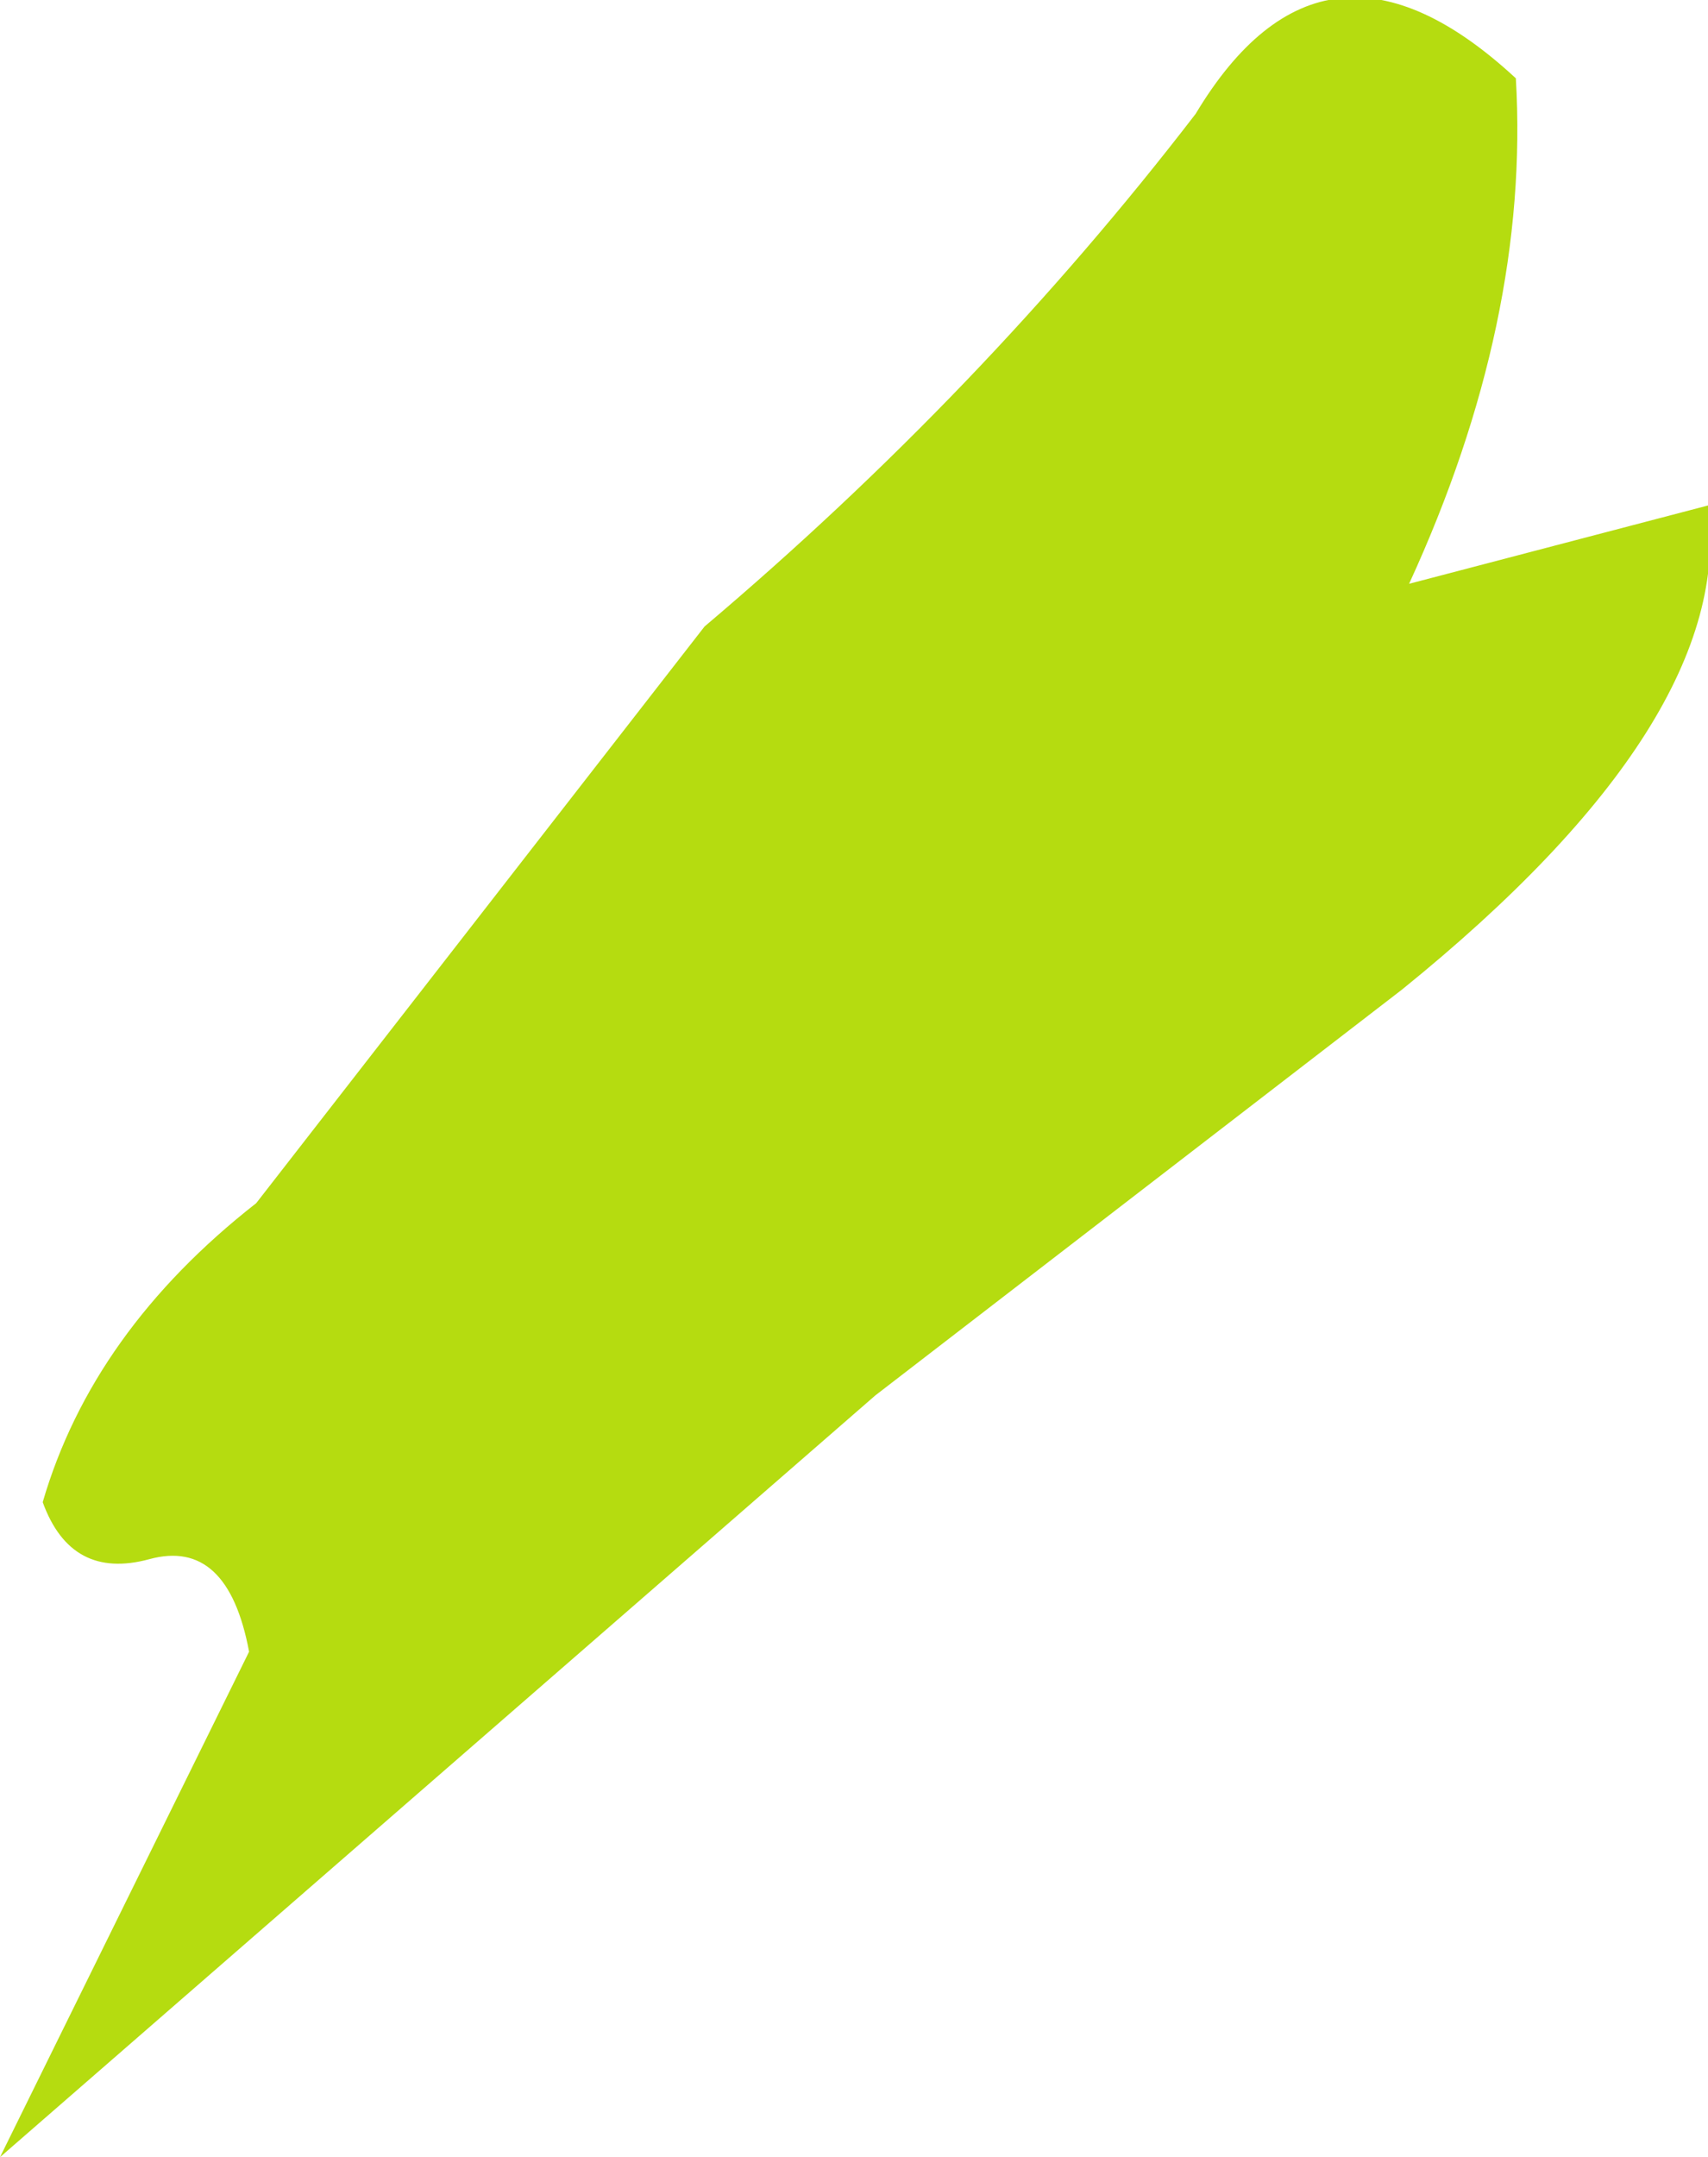
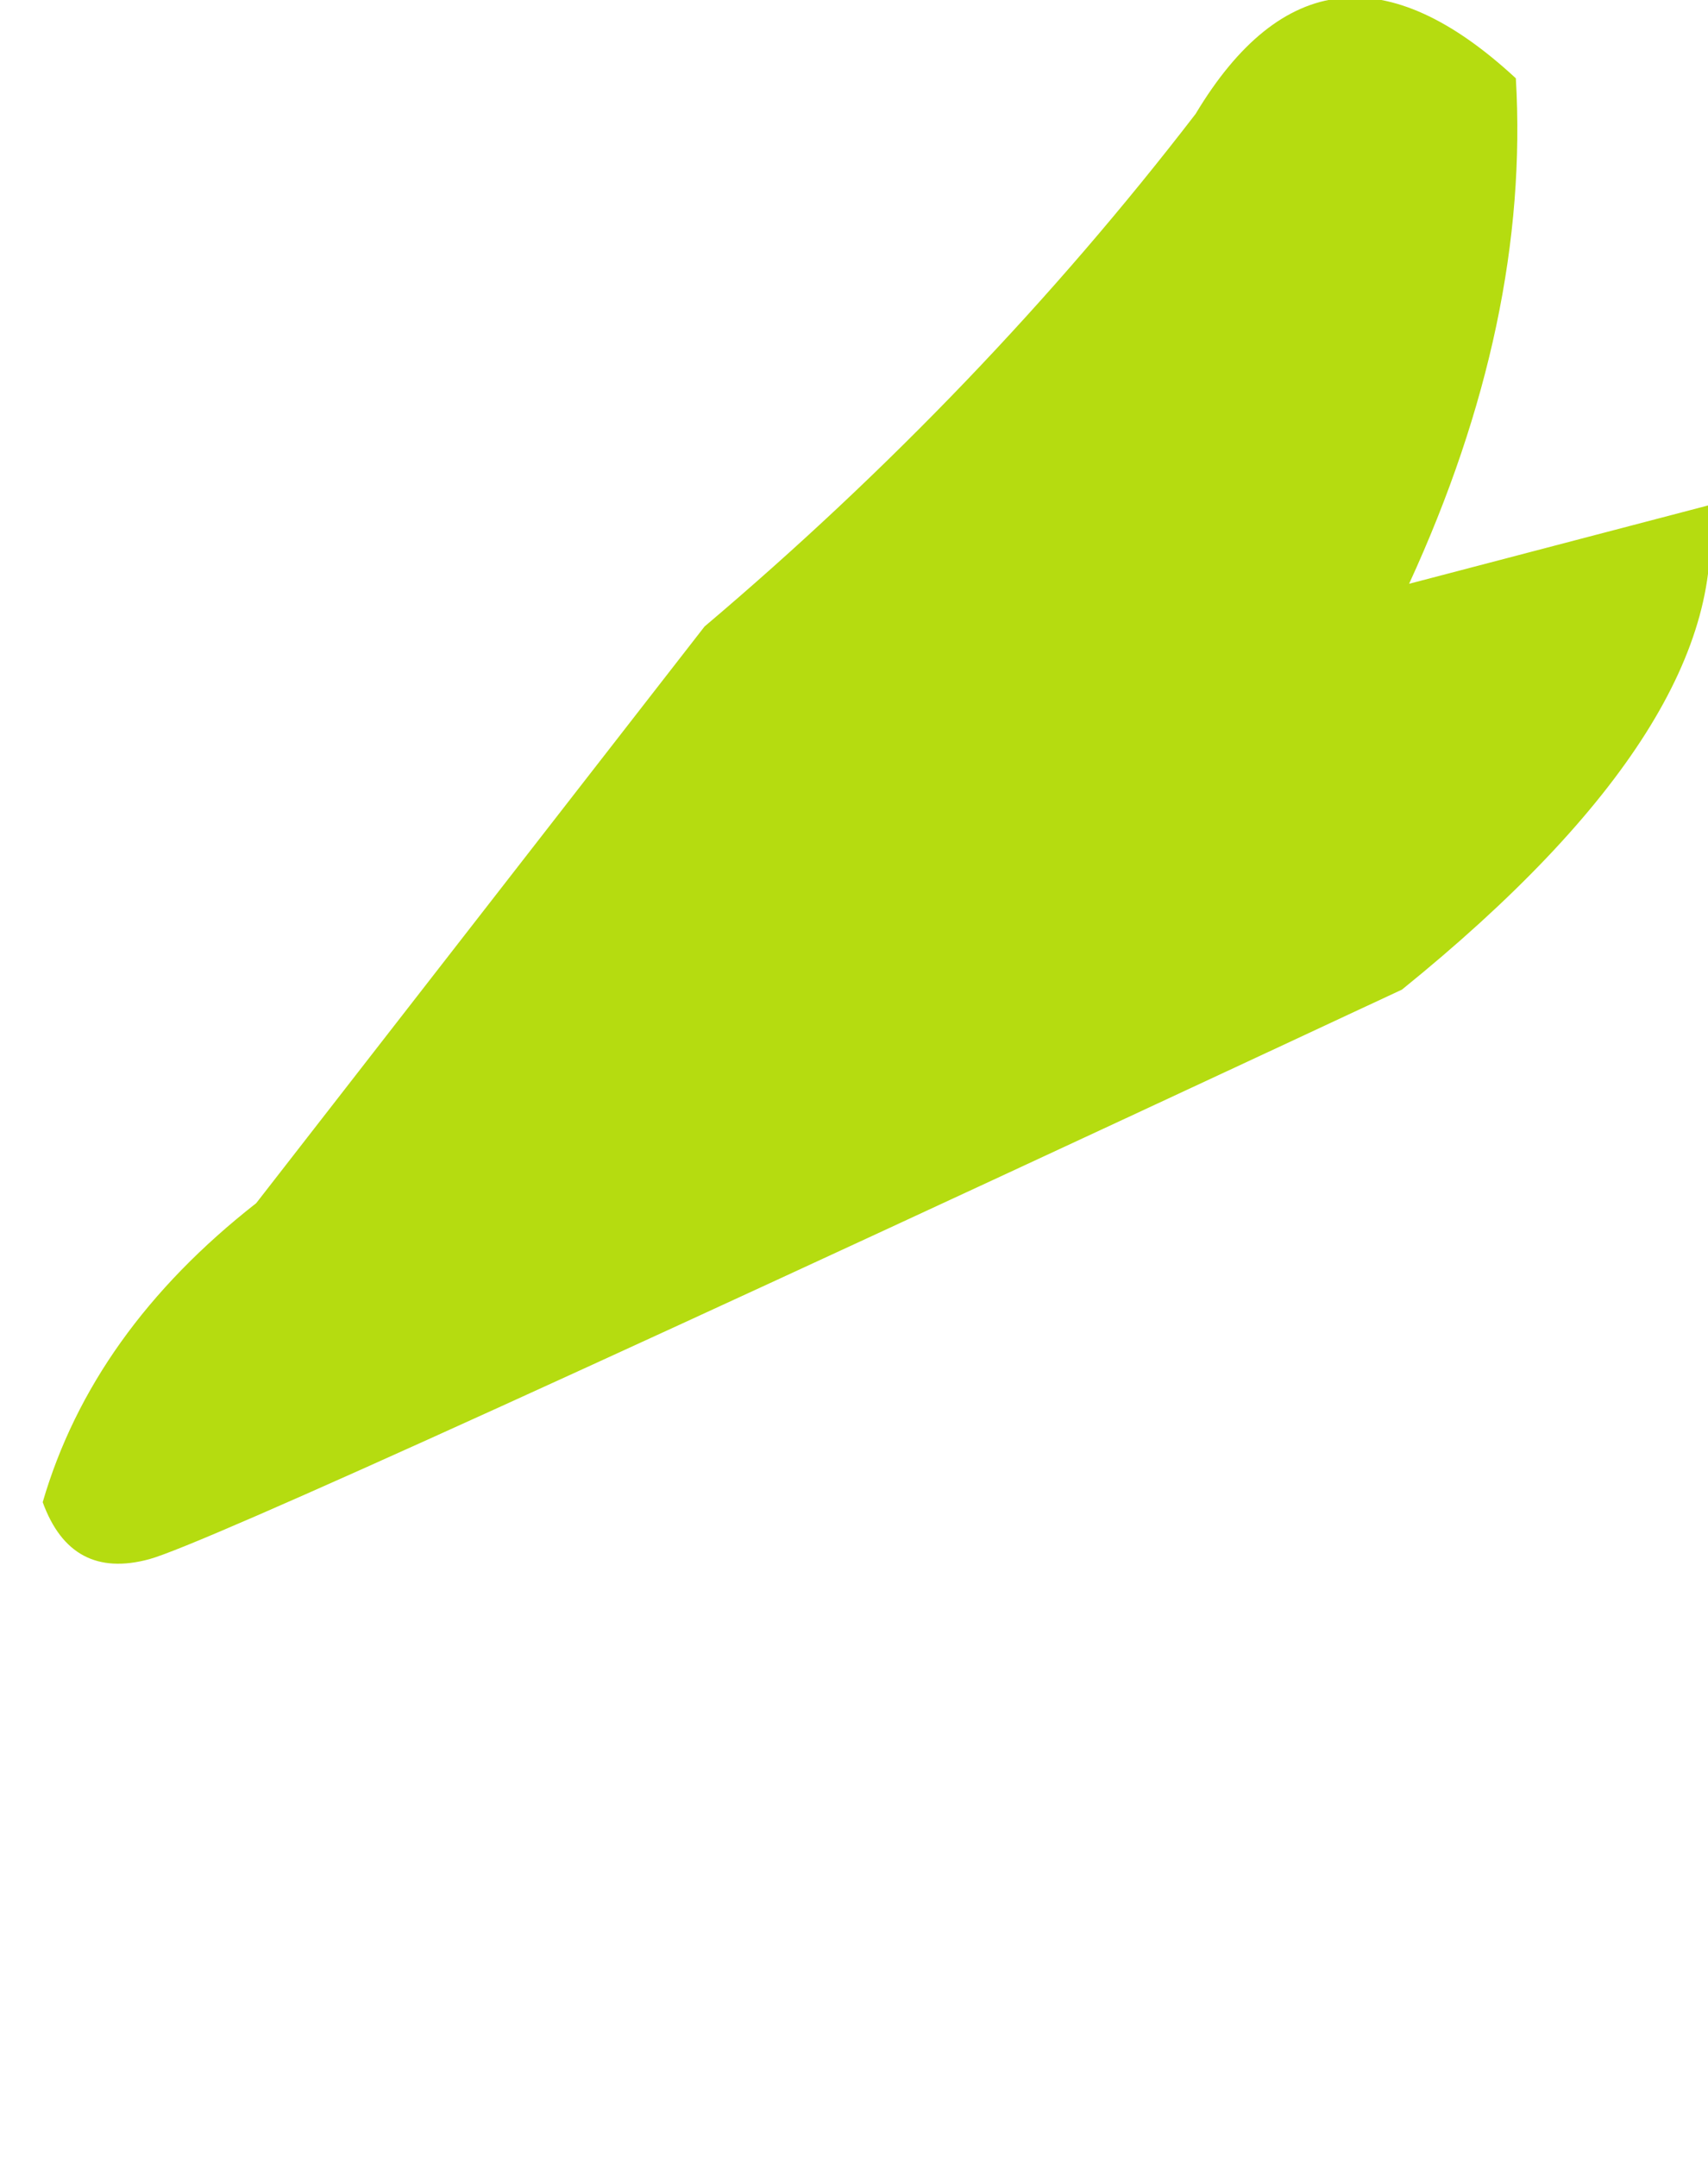
<svg xmlns="http://www.w3.org/2000/svg" height="15.15px" width="12.0px">
  <g transform="matrix(1.0, 0.0, 0.0, 1.0, 0.0, 0.55)">
-     <path d="M9.85 6.4 L6.15 9.25 0.0 14.6 1.75 11.05 Q1.6 10.25 1.05 10.4 0.5 10.55 0.3 10.0 0.65 8.8 1.8 7.9 L4.95 3.85 Q6.9 2.2 8.4 0.25 9.3 -1.25 10.65 0.0 10.75 1.7 9.9 3.55 L12.0 3.0 Q12.2 4.5 9.85 6.4" fill="#b5dc10" fill-rule="evenodd" stroke="none" />
+     <path d="M9.85 6.4 Q1.6 10.25 1.05 10.4 0.5 10.55 0.3 10.0 0.65 8.8 1.8 7.9 L4.95 3.85 Q6.9 2.2 8.4 0.25 9.3 -1.25 10.65 0.0 10.75 1.7 9.9 3.55 L12.0 3.0 Q12.2 4.5 9.85 6.4" fill="#b5dc10" fill-rule="evenodd" stroke="none" />
  </g>
</svg>